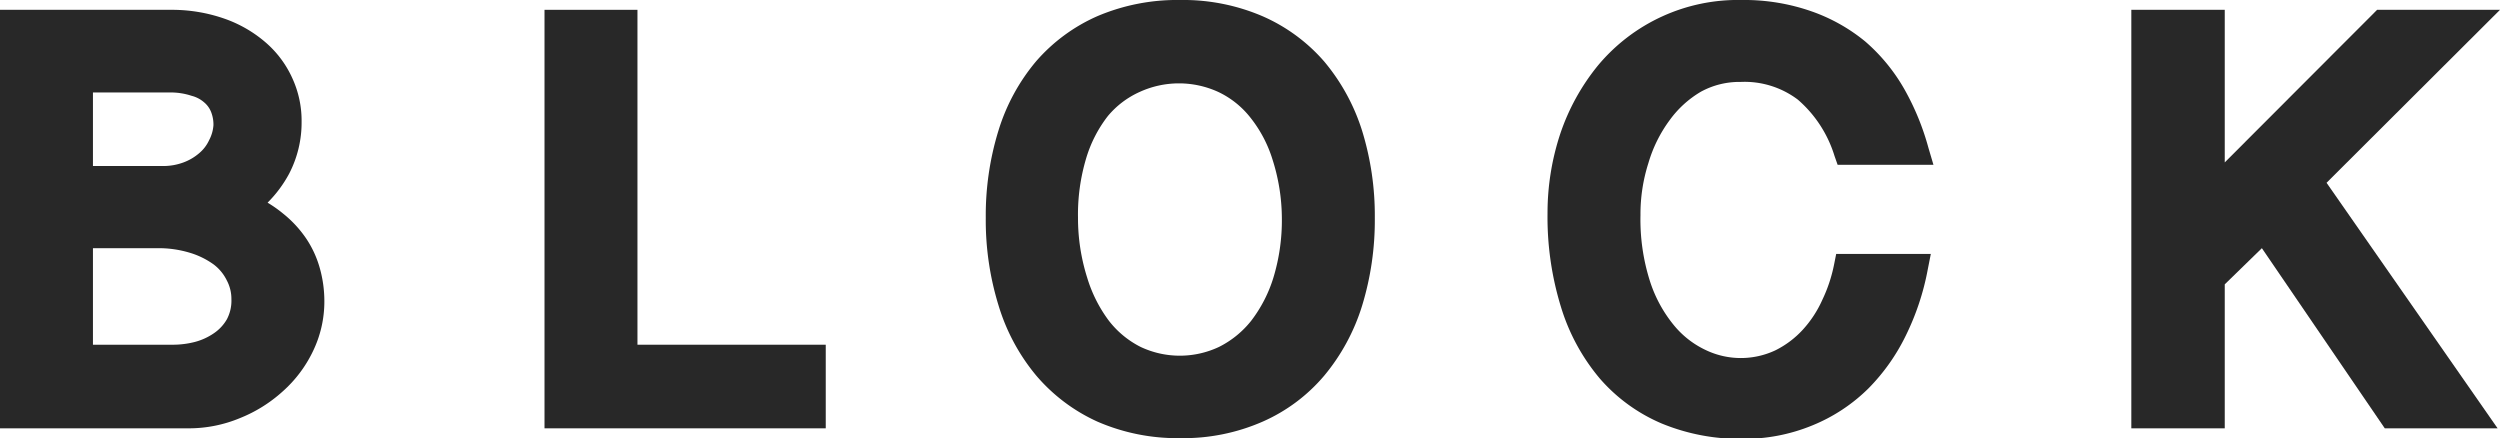
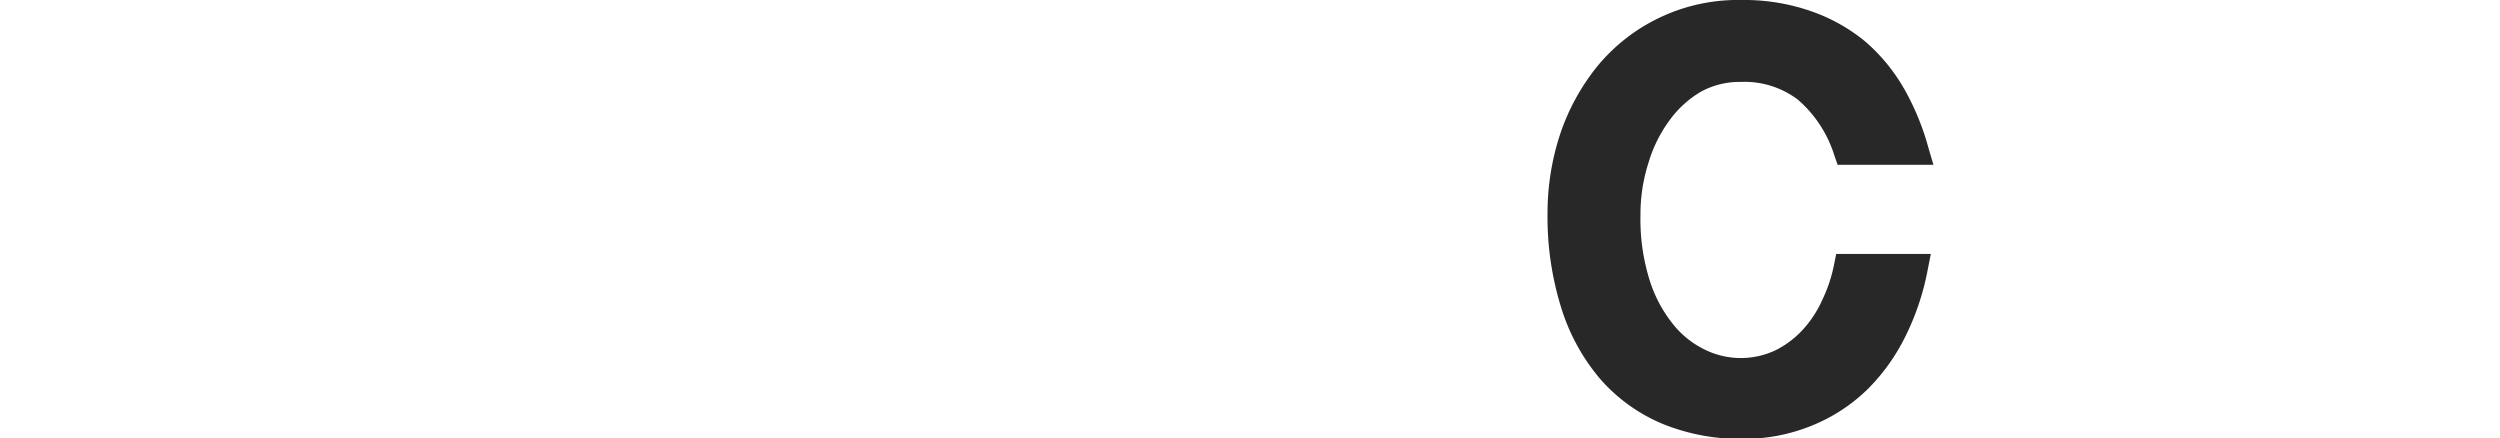
<svg xmlns="http://www.w3.org/2000/svg" viewBox="0 0 104.36 18.29">
  <defs>
    <style>.cls-1{fill:#282828;}</style>
  </defs>
  <g id="レイヤー_2" data-name="レイヤー 2">
    <g id="レイヤー_3" data-name="レイヤー 3">
-       <path class="cls-1" d="M12.81,10a4.72,4.72,0,0,0-1-1.09,5.19,5.19,0,0,0-.64-.45,5.14,5.14,0,0,0,.9-1.21,4.63,4.63,0,0,0,.52-2.17,4.25,4.25,0,0,0-.38-1.8,4.31,4.31,0,0,0-1.1-1.49,5.3,5.3,0,0,0-1.71-1A6.64,6.64,0,0,0,7.18.41H0V17.88H7.88A5.54,5.54,0,0,0,10,17.46a5.94,5.94,0,0,0,1.8-1.12,5.3,5.3,0,0,0,1.26-1.67,4.75,4.75,0,0,0,.48-2.1,5.09,5.09,0,0,0-.18-1.34A4.3,4.3,0,0,0,12.81,10ZM8.73,5.85a1.55,1.55,0,0,1-.41.54,2.14,2.14,0,0,1-.66.39,2.41,2.41,0,0,1-.87.15H3.88V3.86H7.09A2.77,2.77,0,0,1,8,4a1.27,1.27,0,0,1,.53.28,1,1,0,0,1,.28.39,1.43,1.43,0,0,1,.1.56A1.57,1.57,0,0,1,8.73,5.85ZM3.88,10.36H6.59a4.49,4.49,0,0,1,1.33.19,3.33,3.33,0,0,1,1,.49,1.85,1.85,0,0,1,.55.67,1.64,1.64,0,0,1,.19.78,1.66,1.66,0,0,1-.19.84,1.77,1.77,0,0,1-.54.58,2.53,2.53,0,0,1-.78.36,3.69,3.69,0,0,1-.92.12H3.88Z" />
-       <polygon class="cls-1" points="26.61 0.41 22.73 0.41 22.73 17.88 34.47 17.88 34.47 14.39 26.61 14.39 26.61 0.41" />
-       <path class="cls-1" d="M55.28,2.57A7.25,7.25,0,0,0,52.71.68,8.4,8.4,0,0,0,49.26,0a8.51,8.51,0,0,0-3.44.67,7.25,7.25,0,0,0-2.57,1.89,8.24,8.24,0,0,0-1.57,2.89,12,12,0,0,0-.53,3.64,12.05,12.05,0,0,0,.53,3.65,8.33,8.33,0,0,0,1.57,2.93,7.32,7.32,0,0,0,2.56,1.93,8.36,8.36,0,0,0,3.45.69,8.24,8.24,0,0,0,3.45-.69,7.12,7.12,0,0,0,2.57-1.92,8.47,8.47,0,0,0,1.58-2.92,12.17,12.17,0,0,0,.53-3.66,12,12,0,0,0-.53-3.64A8.42,8.42,0,0,0,55.28,2.57ZM53.51,9.09a8.23,8.23,0,0,1-.35,2.49,5.72,5.72,0,0,1-.93,1.81,4,4,0,0,1-1.34,1.09,3.84,3.84,0,0,1-3.28,0,3.89,3.89,0,0,1-1.32-1.09,5.79,5.79,0,0,1-.91-1.81A8.24,8.24,0,0,1,45,9.09a8.17,8.17,0,0,1,.34-2.48,5.37,5.37,0,0,1,.91-1.77,3.7,3.7,0,0,1,1.32-1,3.94,3.94,0,0,1,3.29,0,3.74,3.74,0,0,1,1.33,1.06,5.34,5.34,0,0,1,.93,1.76A8.16,8.16,0,0,1,53.51,9.09Z" />
      <path class="cls-1" d="M69.71,5A4.29,4.29,0,0,1,71,3.83a3.35,3.35,0,0,1,1.66-.41,3.69,3.69,0,0,1,2.39.74,5.07,5.07,0,0,1,1.53,2.35l.13.37h4l-.21-.71a10.65,10.65,0,0,0-1-2.44,7.58,7.58,0,0,0-1.64-2A7.35,7.35,0,0,0,75.61.47,8.5,8.5,0,0,0,72.7,0a7.6,7.6,0,0,0-6,2.74,9.09,9.09,0,0,0-1.57,2.85,10.52,10.52,0,0,0-.53,3.31,12.73,12.73,0,0,0,.56,3.91,8.44,8.44,0,0,0,1.63,3,7.09,7.09,0,0,0,2.58,1.87,8.55,8.55,0,0,0,3.35.64,7.5,7.5,0,0,0,2.93-.56A7.16,7.16,0,0,0,78,16.21,8.31,8.31,0,0,0,79.56,14a10.64,10.64,0,0,0,.91-2.74l.13-.66H76.65l-.09.45a6.2,6.2,0,0,1-.49,1.47,4.67,4.67,0,0,1-.82,1.25,3.91,3.91,0,0,1-1.13.85,3.39,3.39,0,0,1-2.9,0,3.81,3.81,0,0,1-1.35-1.05,5.58,5.58,0,0,1-1-1.85,8.49,8.49,0,0,1-.39-2.74,7,7,0,0,1,.33-2.17A5.71,5.71,0,0,1,69.71,5Z" />
-       <polygon class="cls-1" points="104.36 0.41 99.23 0.41 92.87 6.78 92.87 0.41 88.97 0.41 88.97 17.88 92.87 17.88 92.87 11.87 94.42 10.36 99.55 17.88 104.26 17.88 97.12 7.63 104.36 0.41" />
    </g>
  </g>
</svg>